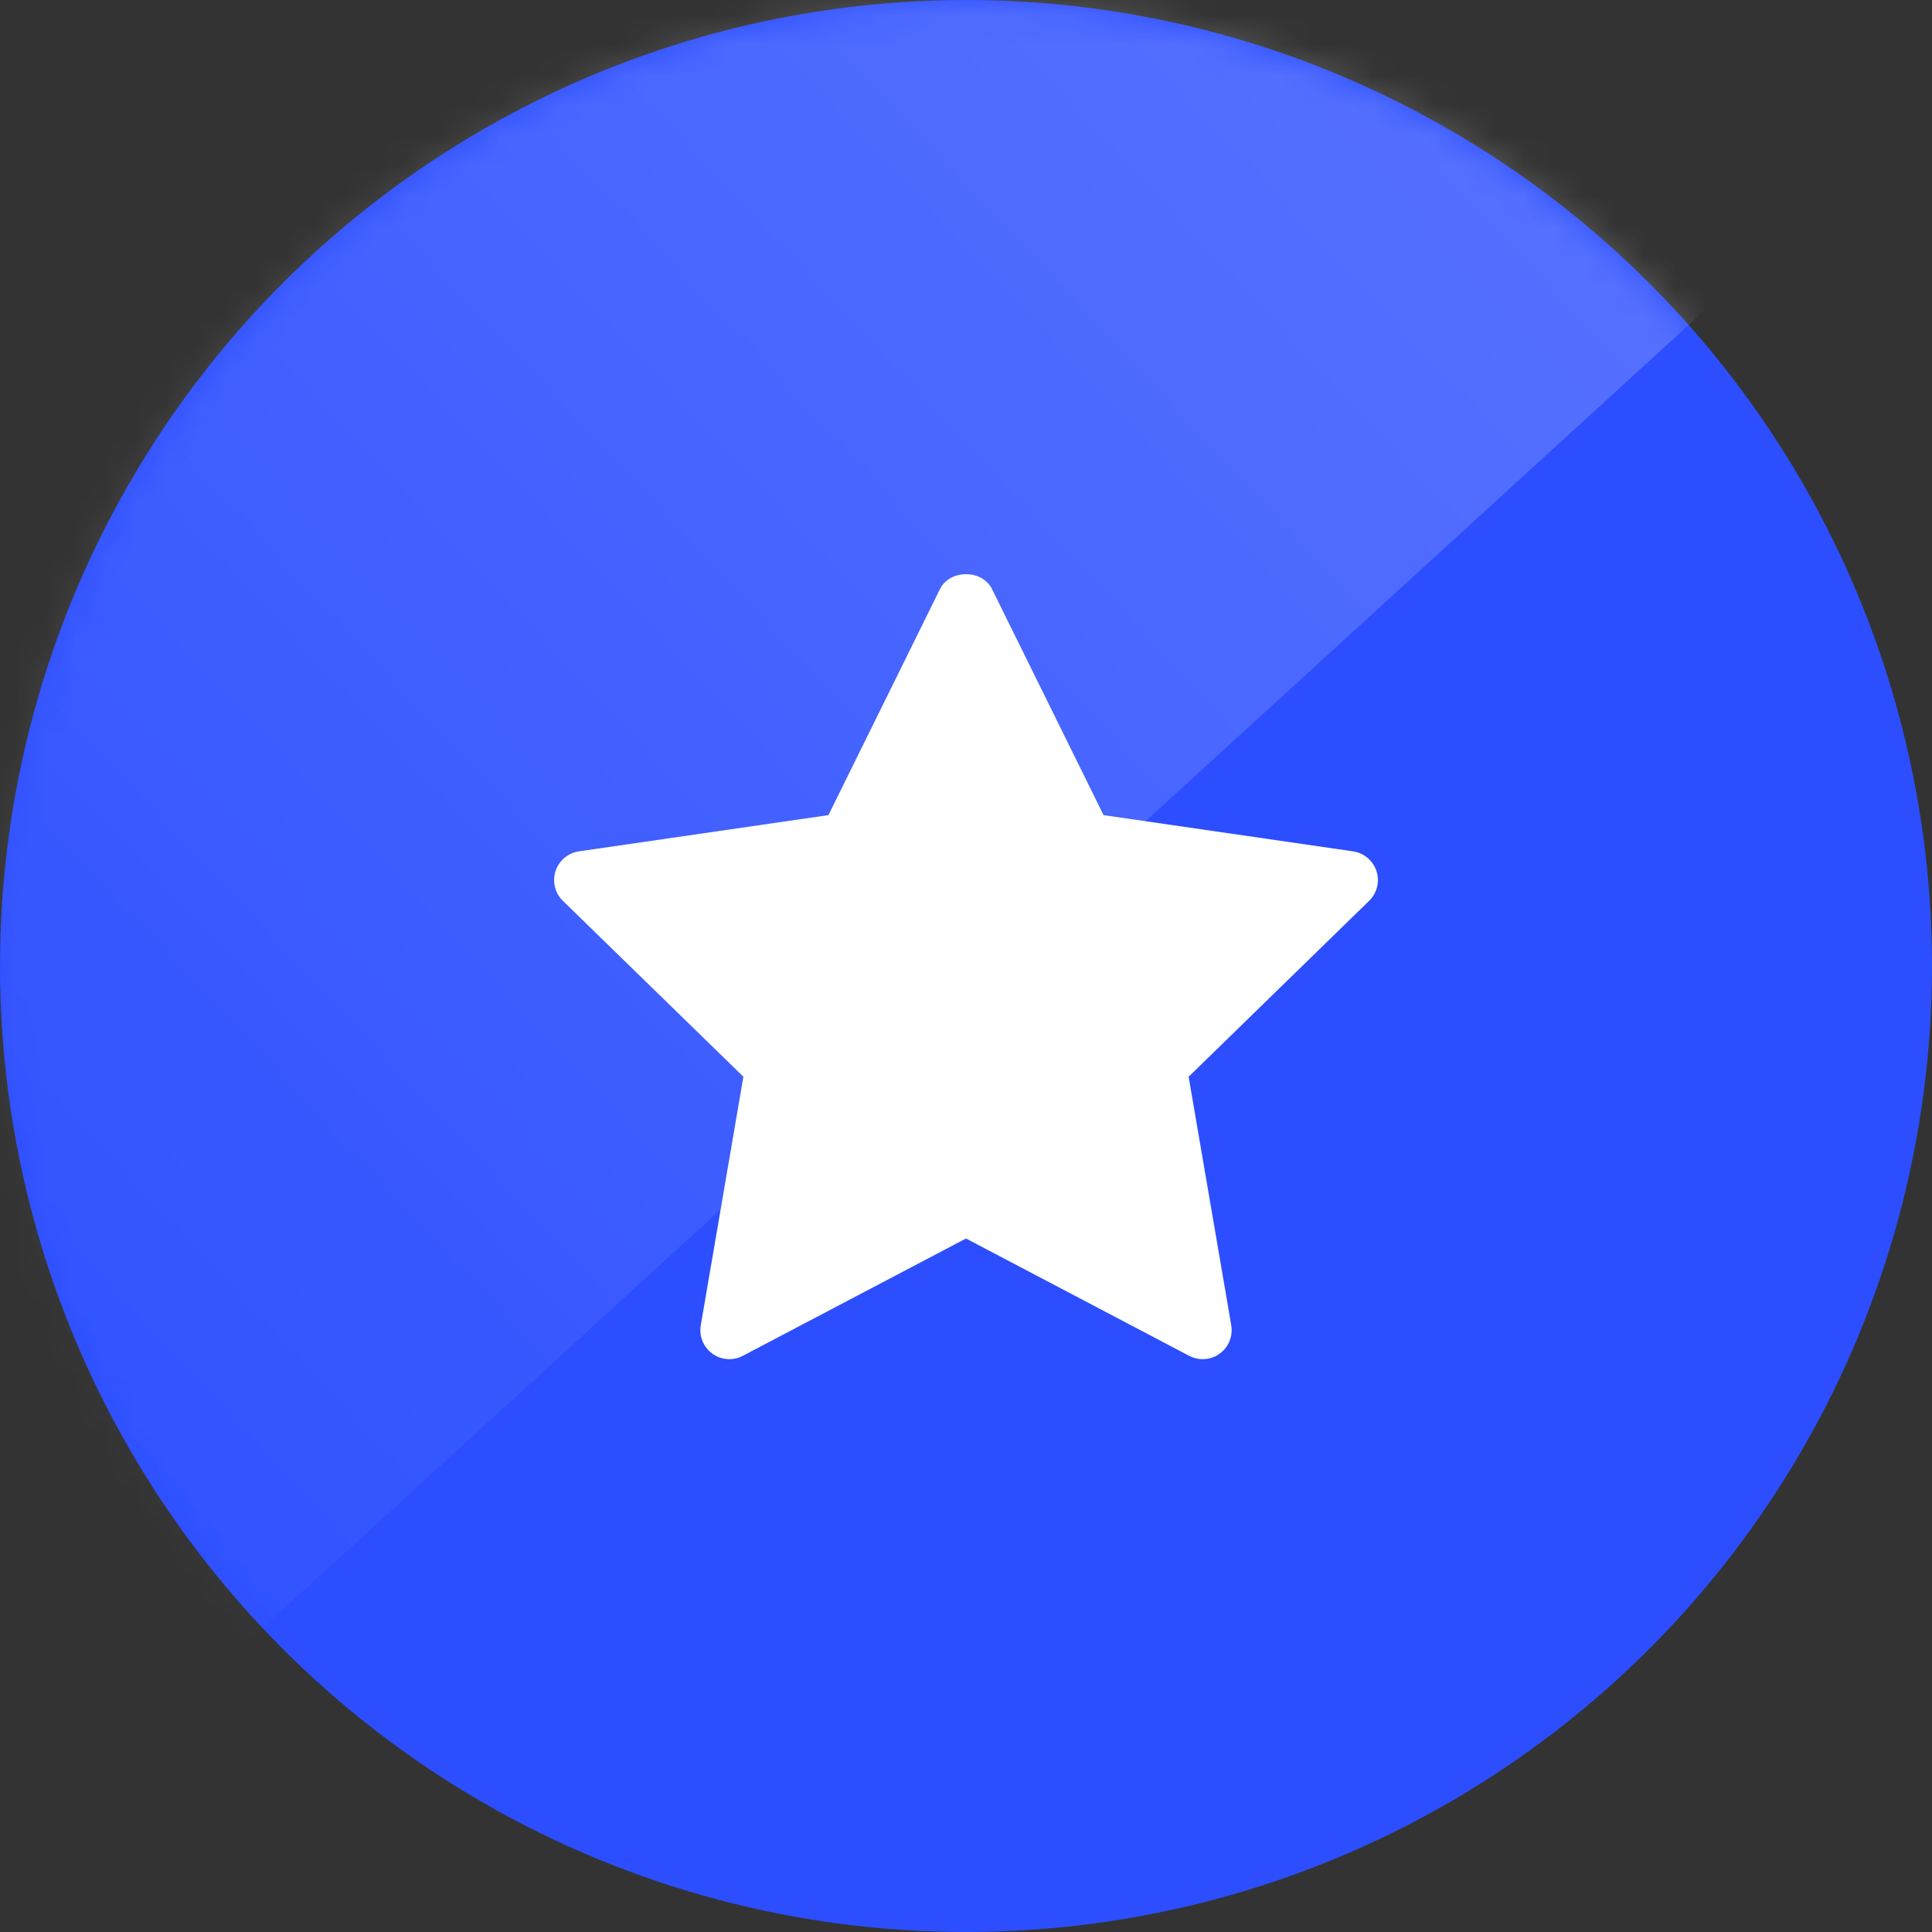
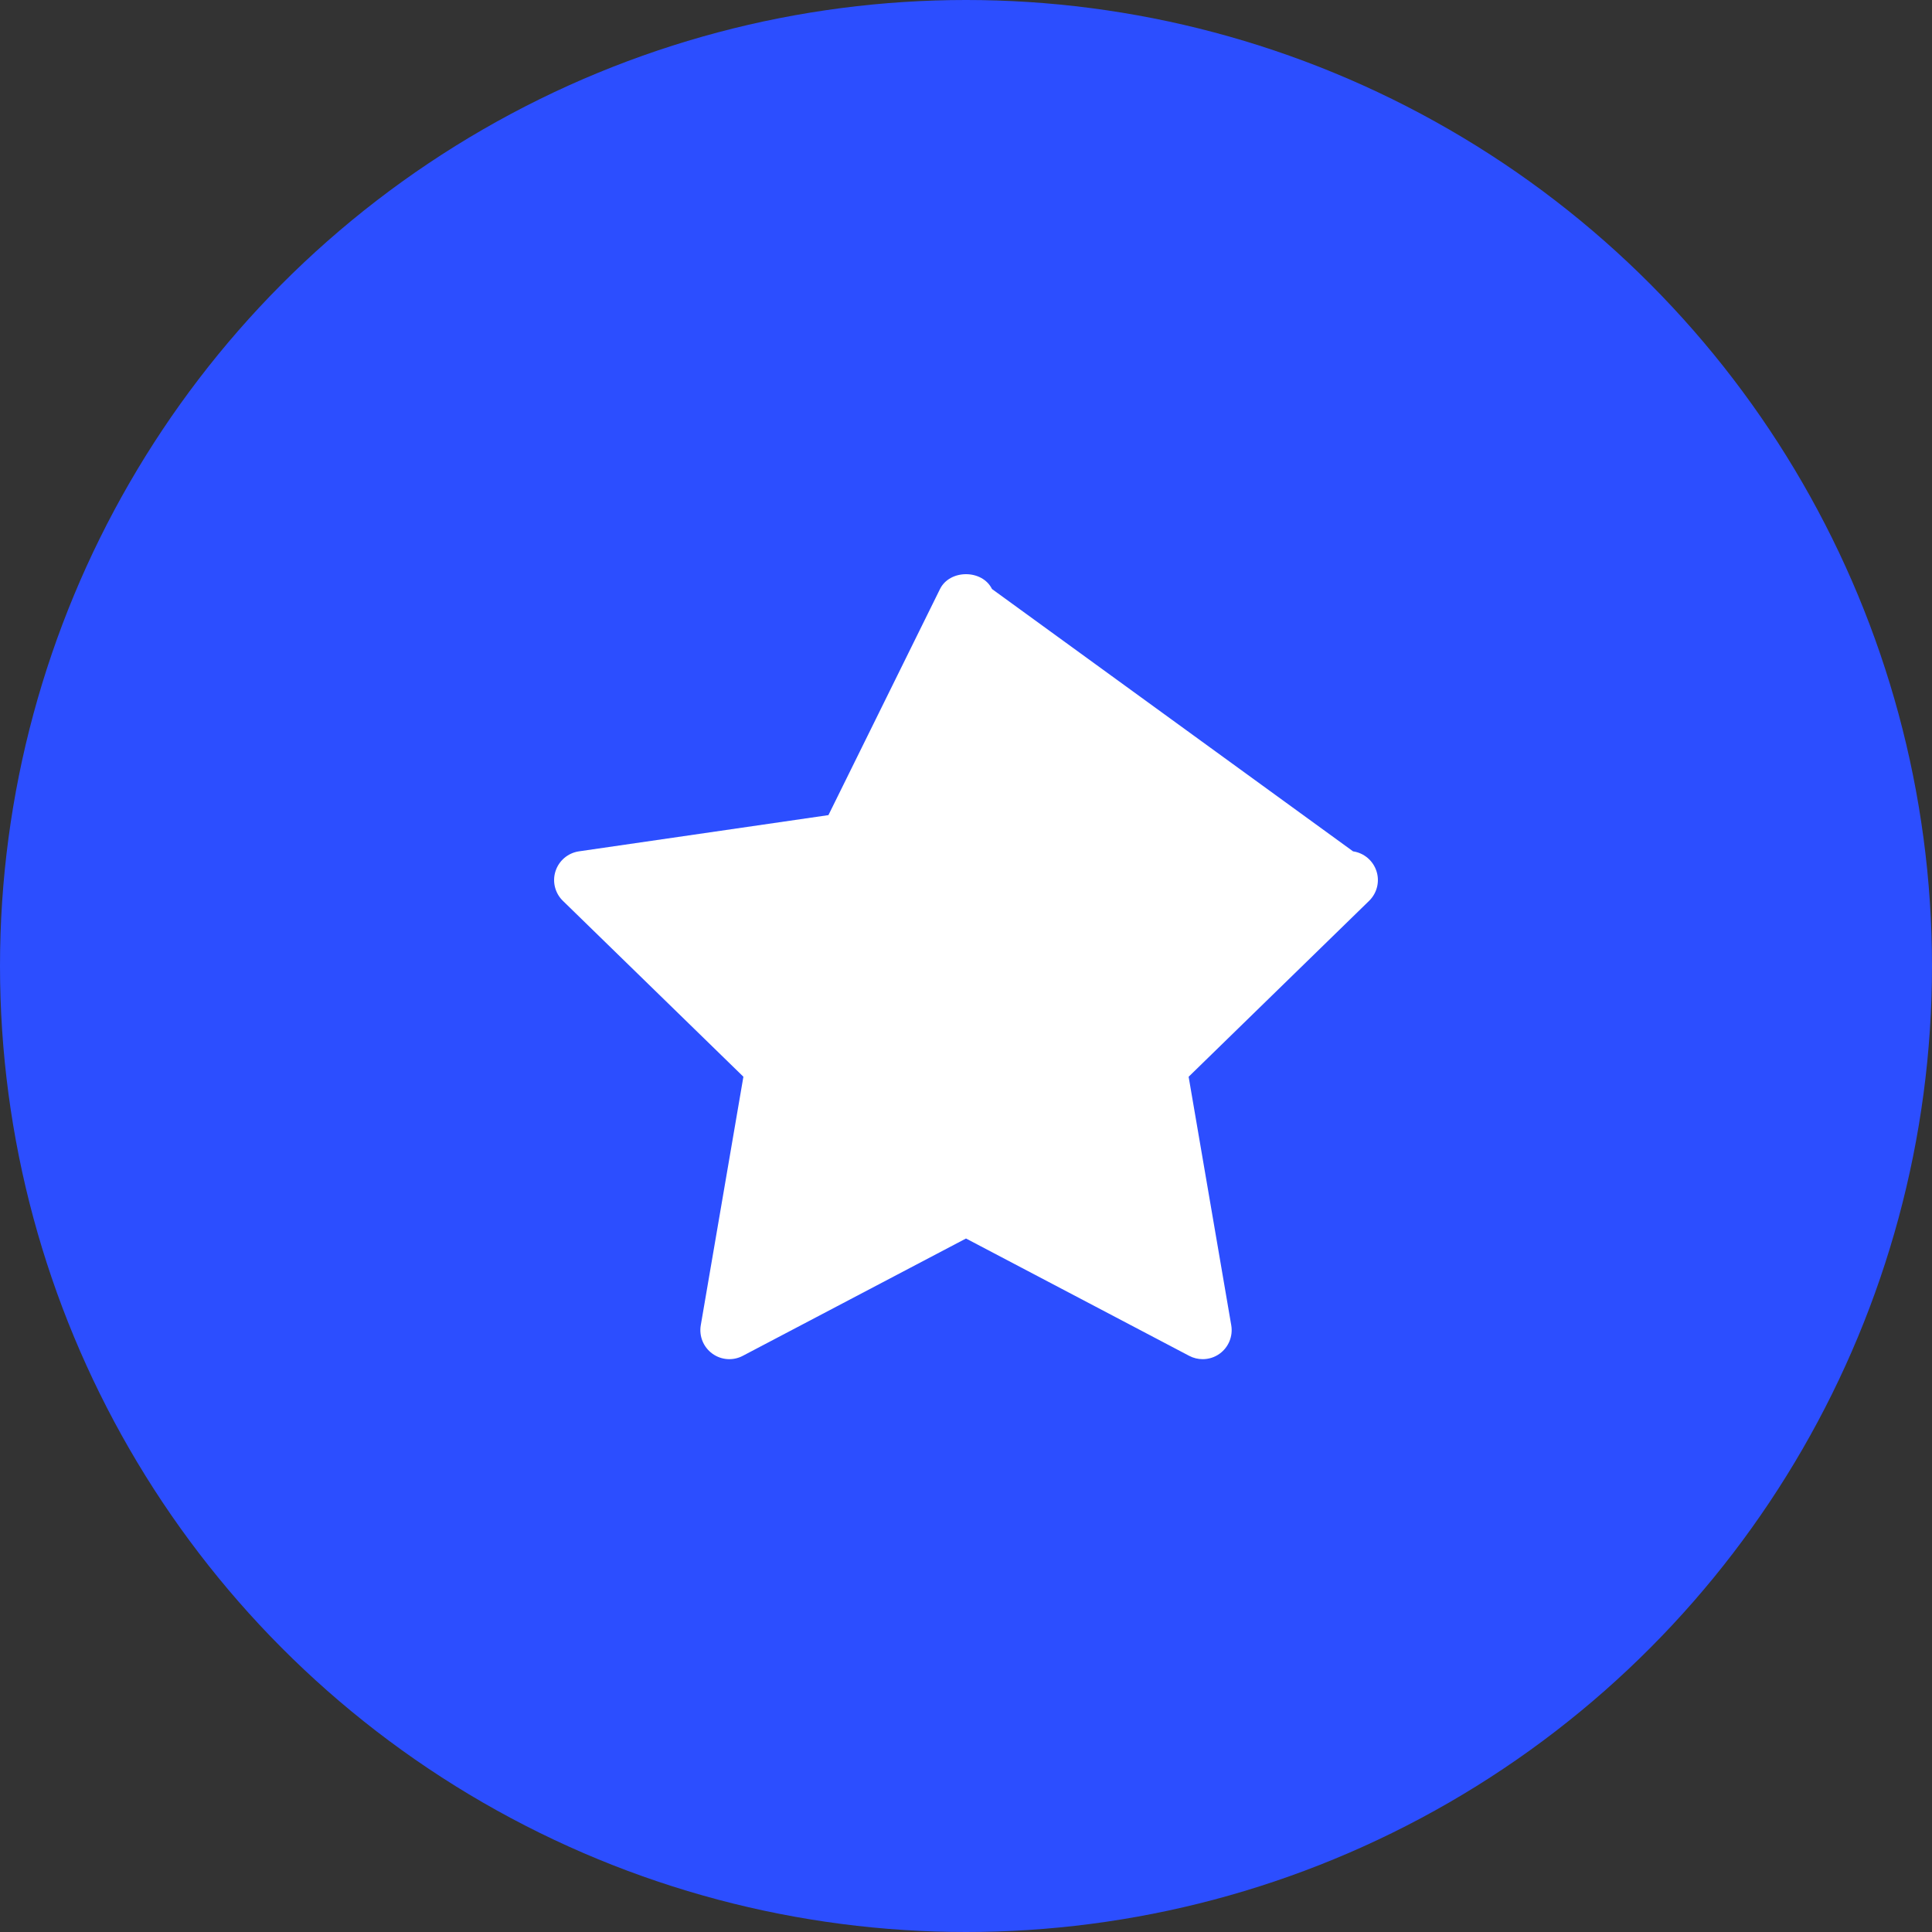
<svg xmlns="http://www.w3.org/2000/svg" width="64" height="64" viewBox="0 0 64 64" fill="none">
  <rect x="0" y="0" width="64" height="64" fill="#333333" stroke="none" />
  <circle cx="32" cy="32" r="32" fill="#2C4EFF" />
  <mask id="mask0_612_1618" style="mask-type:alpha" maskUnits="userSpaceOnUse" x="0" y="0" width="64" height="64">
    <circle cx="32" cy="32" r="32" fill="#ABA0FF" />
  </mask>
  <g mask="url(#mask0_612_1618)">
-     <path opacity="0.3" d="M69.12 -1.28L-5.12 66.56V-1.28H69.12Z" fill="url(#paint0_linear_612_1618)" />
-   </g>
-   <path d="M45.355 29.84L39.375 35.669L40.787 43.902C40.848 44.262 40.7 44.626 40.405 44.841C40.238 44.963 40.039 45.024 39.84 45.024C39.688 45.024 39.534 44.988 39.394 44.914L32 41.027L24.607 44.913C24.285 45.084 23.892 45.056 23.596 44.84C23.3 44.625 23.153 44.261 23.214 43.901L24.626 35.668L18.645 29.84C18.384 29.585 18.289 29.203 18.403 28.856C18.516 28.509 18.816 28.255 19.178 28.202L27.443 27.002L31.139 19.512C31.462 18.857 32.538 18.857 32.861 19.512L36.557 27.002L44.822 28.202C45.184 28.255 45.484 28.509 45.597 28.856C45.711 29.203 45.616 29.584 45.355 29.84Z" fill="white" />
+     </g>
+   <path d="M45.355 29.84L39.375 35.669L40.787 43.902C40.848 44.262 40.7 44.626 40.405 44.841C40.238 44.963 40.039 45.024 39.84 45.024C39.688 45.024 39.534 44.988 39.394 44.914L32 41.027L24.607 44.913C24.285 45.084 23.892 45.056 23.596 44.84C23.3 44.625 23.153 44.261 23.214 43.901L24.626 35.668L18.645 29.84C18.384 29.585 18.289 29.203 18.403 28.856C18.516 28.509 18.816 28.255 19.178 28.202L27.443 27.002L31.139 19.512C31.462 18.857 32.538 18.857 32.861 19.512L44.822 28.202C45.184 28.255 45.484 28.509 45.597 28.856C45.711 29.203 45.616 29.584 45.355 29.84Z" fill="white" />
  <defs>
    <linearGradient id="paint0_linear_612_1618" x1="76.014" y1="-24.432" x2="-6.287" y2="52.388" gradientUnits="userSpaceOnUse">
      <stop stop-color="white" />
      <stop offset="1" stop-color="white" stop-opacity="0" />
    </linearGradient>
  </defs>
</svg>